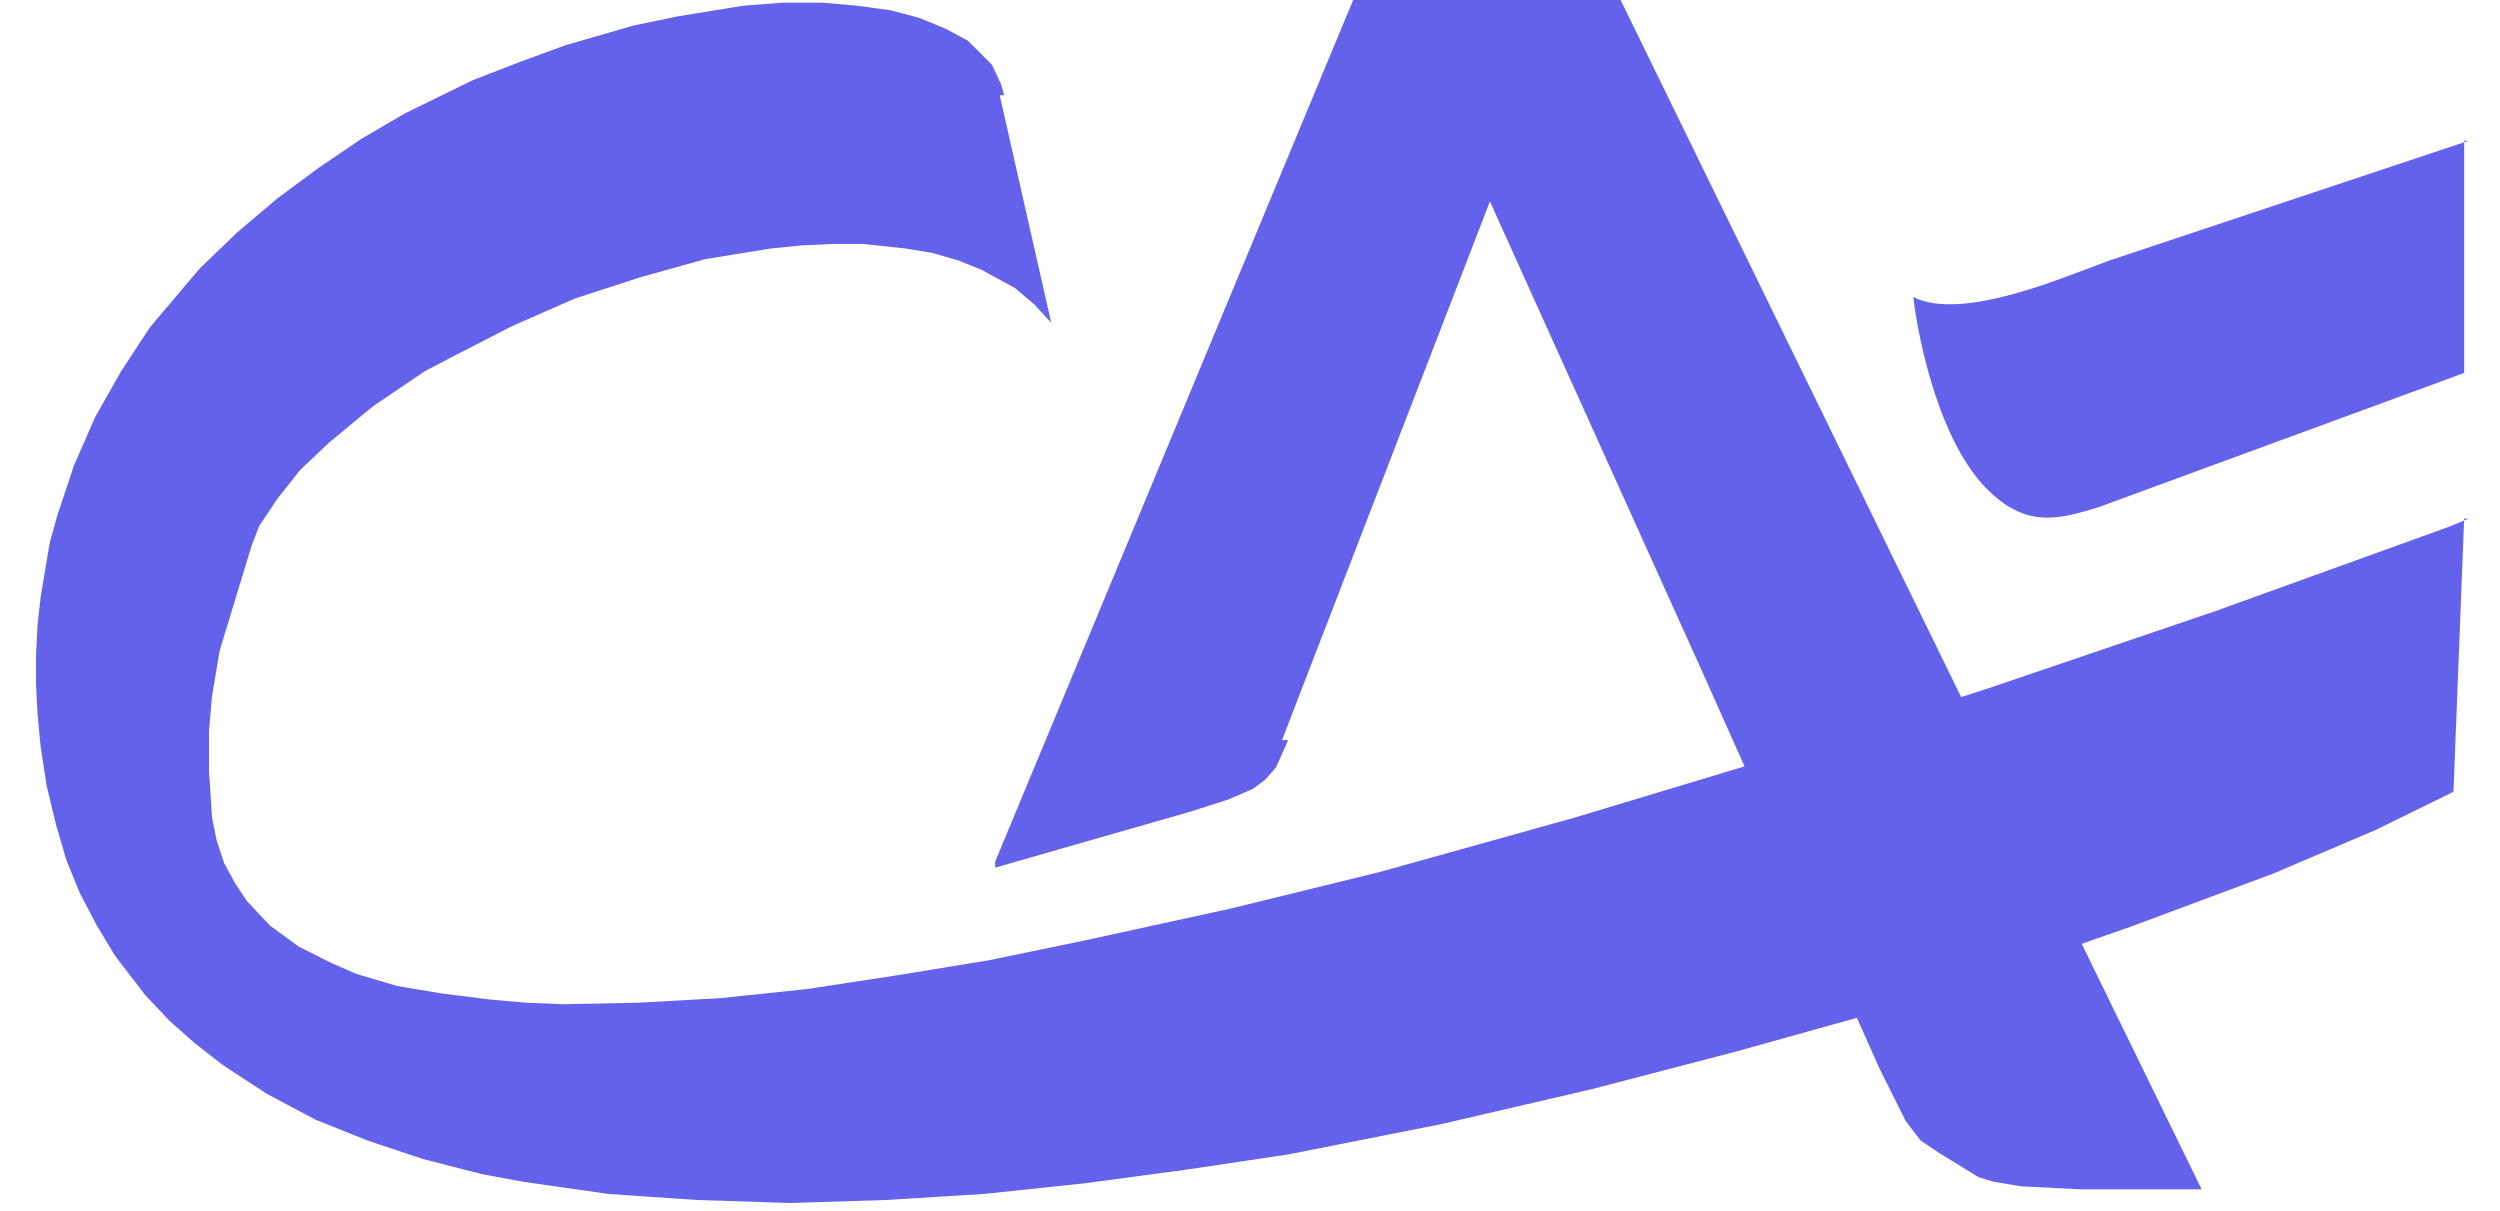
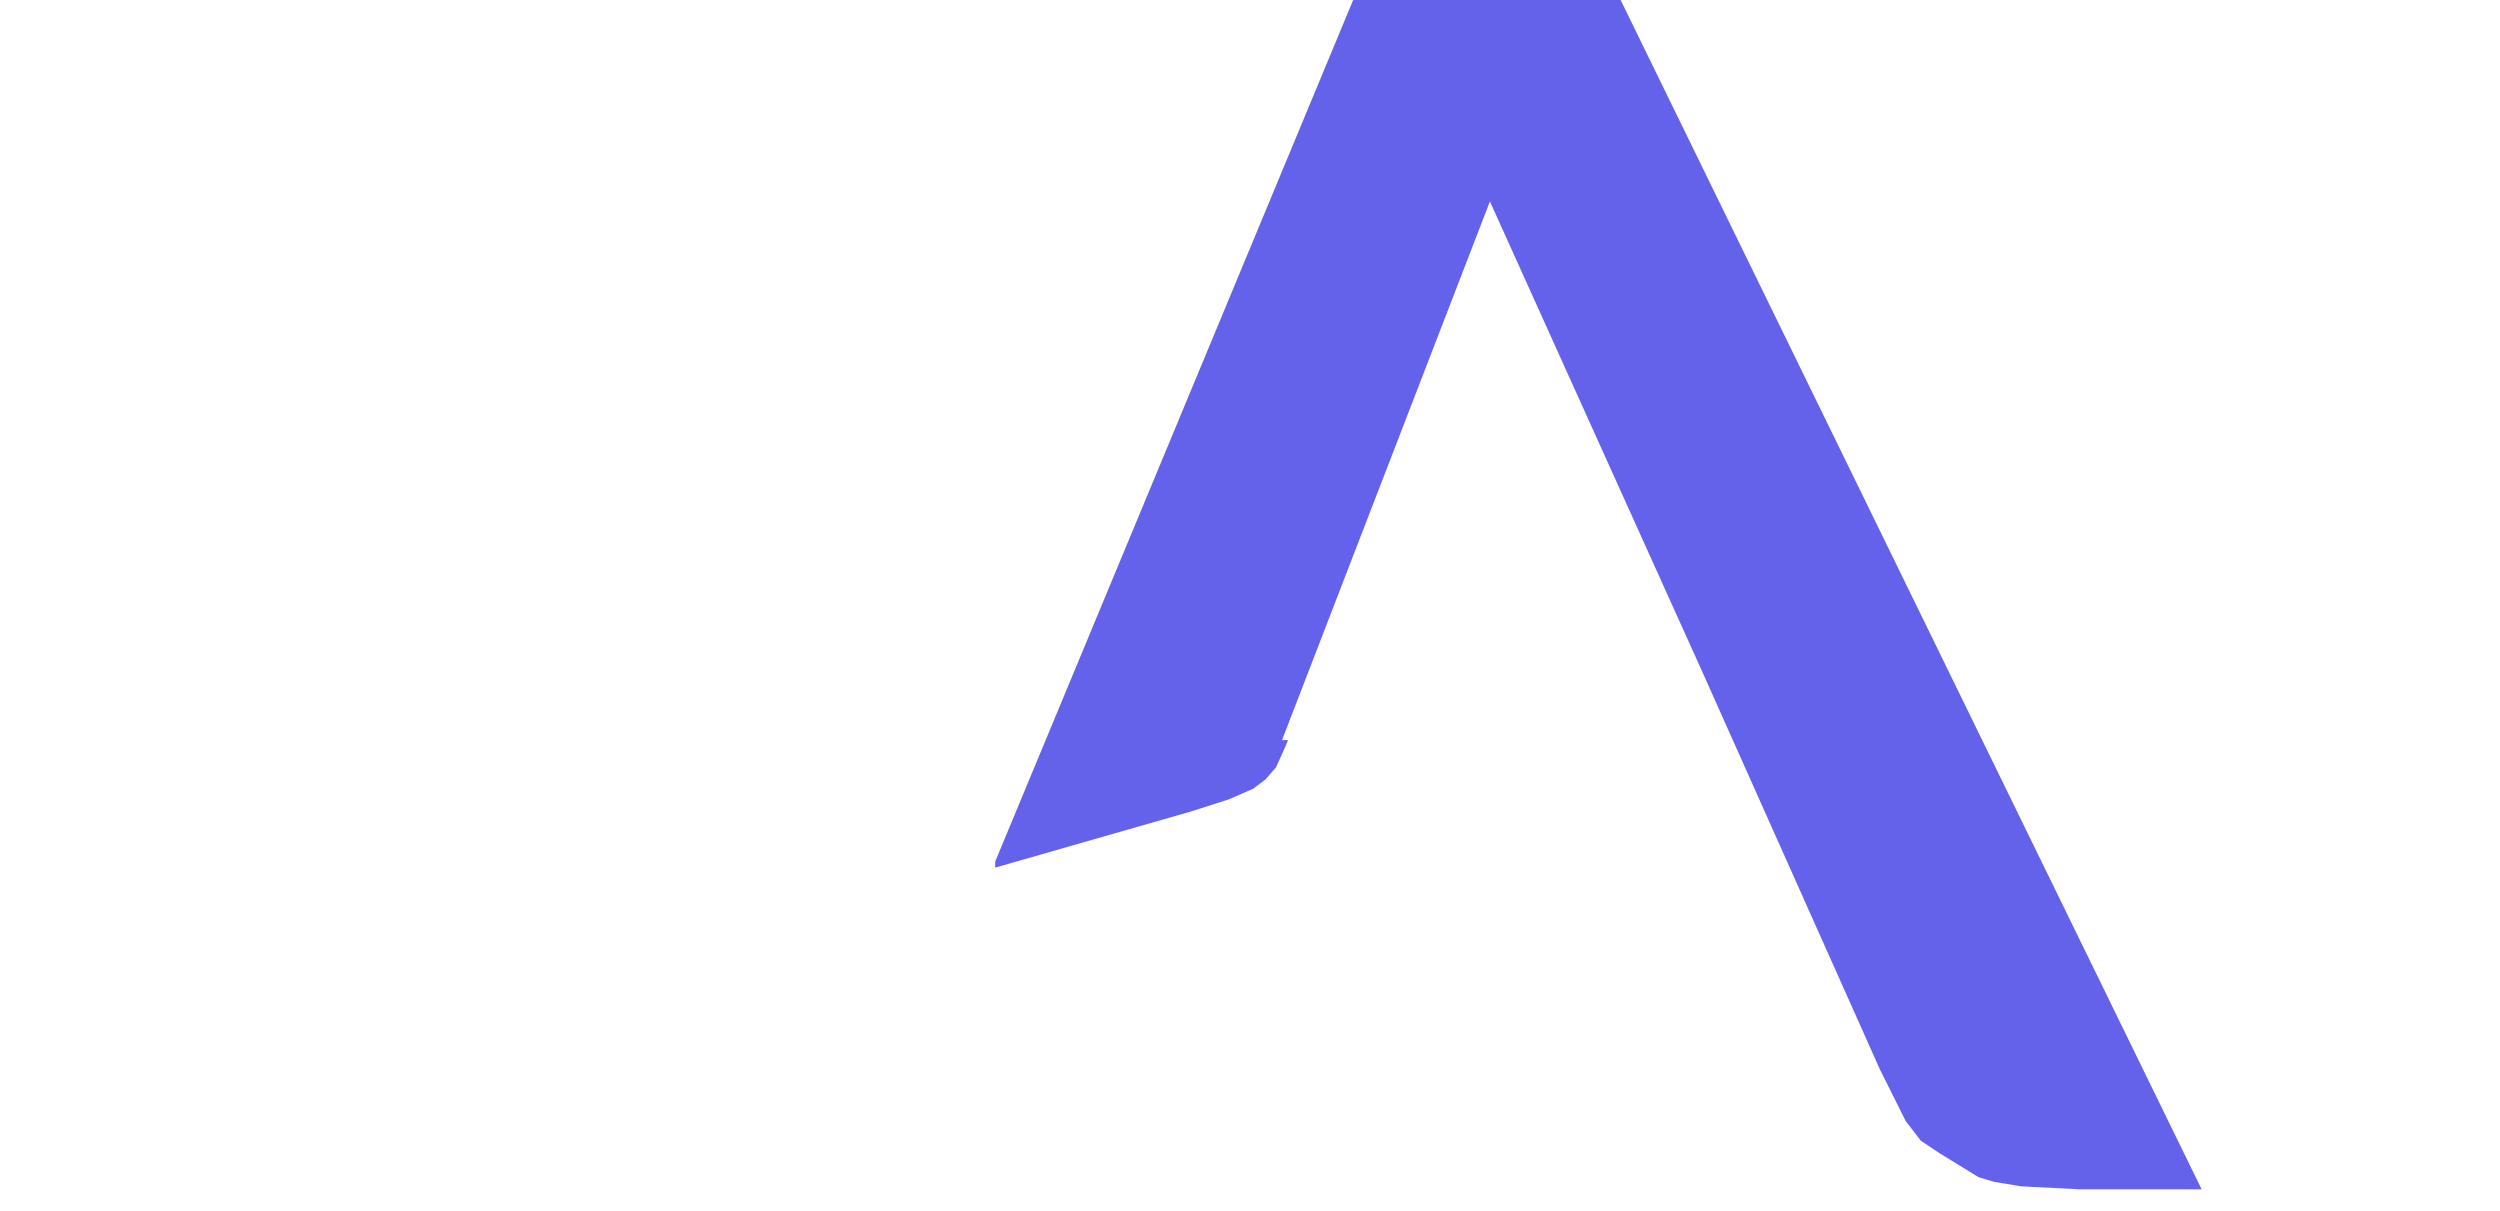
<svg xmlns="http://www.w3.org/2000/svg" width="64" height="31" viewBox="0 0 64 31" fill="none">
-   <path fill-rule="evenodd" clip-rule="evenodd" d="M1.039 19.104L0.961 18.288L0.922 17.511V16.773L0.961 15.996L1.039 15.297L1.272 13.898L1.466 13.199L1.893 11.917L2.437 10.674L3.098 9.508L3.836 8.382L4.69 7.372L5.118 6.867L6.089 5.934L7.099 5.08L8.148 4.303L9.236 3.564L10.363 2.904L12.111 2.049L13.315 1.583L14.481 1.156L16.229 0.651L17.355 0.418L19.026 0.146L20.036 0.068H21.046L21.939 0.146L22.794 0.262L23.532 0.457L24.193 0.729L24.776 1.039L25.203 1.466L25.397 1.661L25.63 2.166L25.708 2.438H25.592L26.912 8.265L26.485 7.799L25.98 7.372L25.125 6.905L24.543 6.672L23.882 6.478L23.183 6.362L22.095 6.245H21.318L20.502 6.284L19.725 6.362L18.055 6.634L16.384 7.1L14.714 7.643L13.121 8.343L11.605 9.12L10.867 9.508L9.547 10.402L8.42 11.334L7.682 12.034L7.099 12.771L6.633 13.471L6.439 13.976L5.623 16.657L5.428 17.822L5.351 18.715V19.725L5.428 20.929L5.545 21.512L5.739 22.095L6.011 22.6L6.322 23.067L6.904 23.688L7.643 24.231L8.497 24.659L9.119 24.931L10.168 25.242L11.334 25.436L12.577 25.592L13.47 25.669L14.403 25.708L16.345 25.669L18.443 25.552L20.658 25.32L22.949 24.97L25.32 24.582L27.767 24.076L31.496 23.261L35.304 22.328L40.316 20.929L45.211 19.453L50.883 17.627L56.71 15.646L62.732 13.471L63.198 13.276H63.082L62.809 20.269L60.828 21.241L58.187 22.367L54.534 23.727L51.426 24.814L48.086 25.902L44.472 26.912L40.743 27.884L36.897 28.777L32.973 29.554L30.37 29.943L27.767 30.292L25.203 30.564L22.678 30.72L20.23 30.797L17.86 30.72L16.695 30.642L15.568 30.564L14.481 30.409L13.393 30.253L12.344 30.059L10.829 29.671L9.43 29.205L8.07 28.661L6.827 28L5.701 27.263L5.001 26.718L4.341 26.135L3.719 25.475L2.942 24.465L2.476 23.688L2.048 22.872L1.699 22.018L1.427 21.085L1.194 20.114L1.039 19.104Z" fill="#6462EA" />
  <path fill-rule="evenodd" clip-rule="evenodd" d="M32.819 18.948L38.142 5.157L43.58 17.2L48.126 27.378L48.786 28.699L49.175 29.204L49.641 29.515L50.652 30.136L51.039 30.253L51.739 30.37L53.254 30.447H56.362L41.483 -0.01H34.645L25.477 22.056V22.211L30.488 20.774L31.459 20.463L32.081 20.191L32.392 19.958L32.664 19.647L32.858 19.22L32.974 18.948H32.819Z" fill="#6462EA" />
-   <path fill-rule="evenodd" clip-rule="evenodd" d="M53.731 12.981L63.083 9.547V3.603H63.2L53.992 6.672C52.813 7.101 50.235 8.232 48.98 7.605C49.114 8.743 49.665 11.391 50.94 12.592C51.907 13.505 52.698 13.302 53.731 12.981Z" fill="#6462EA" />
</svg>